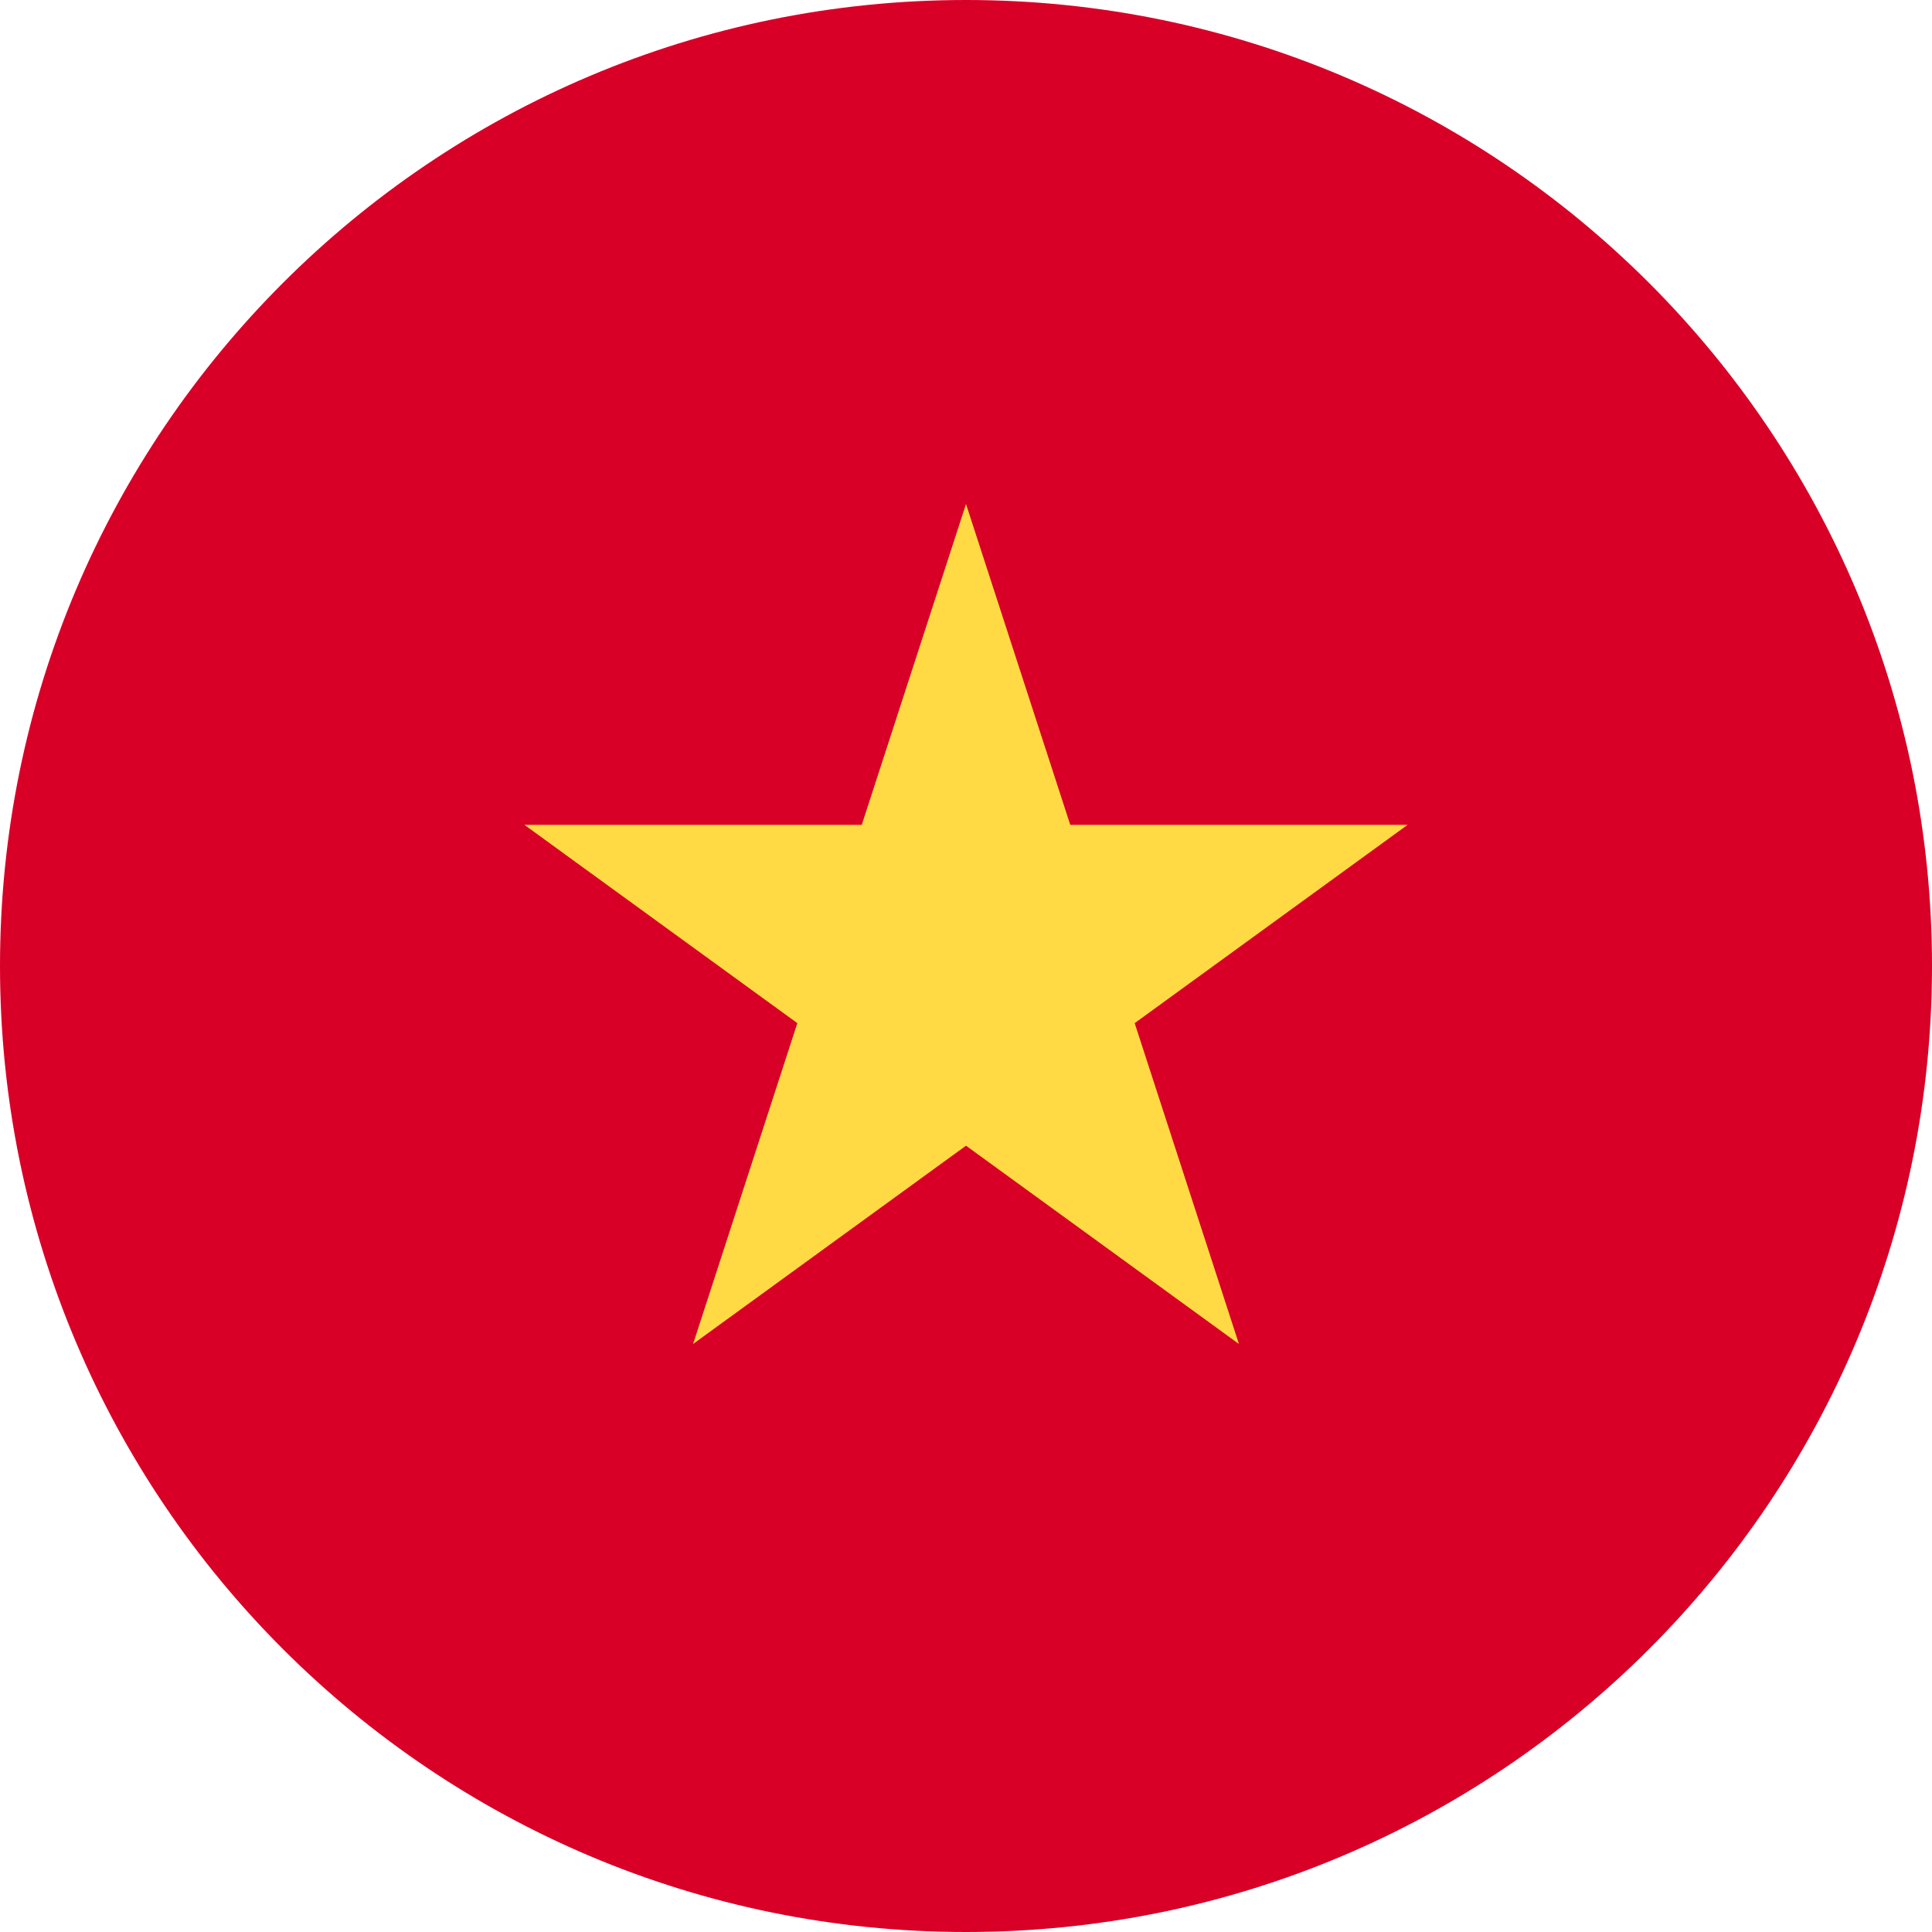
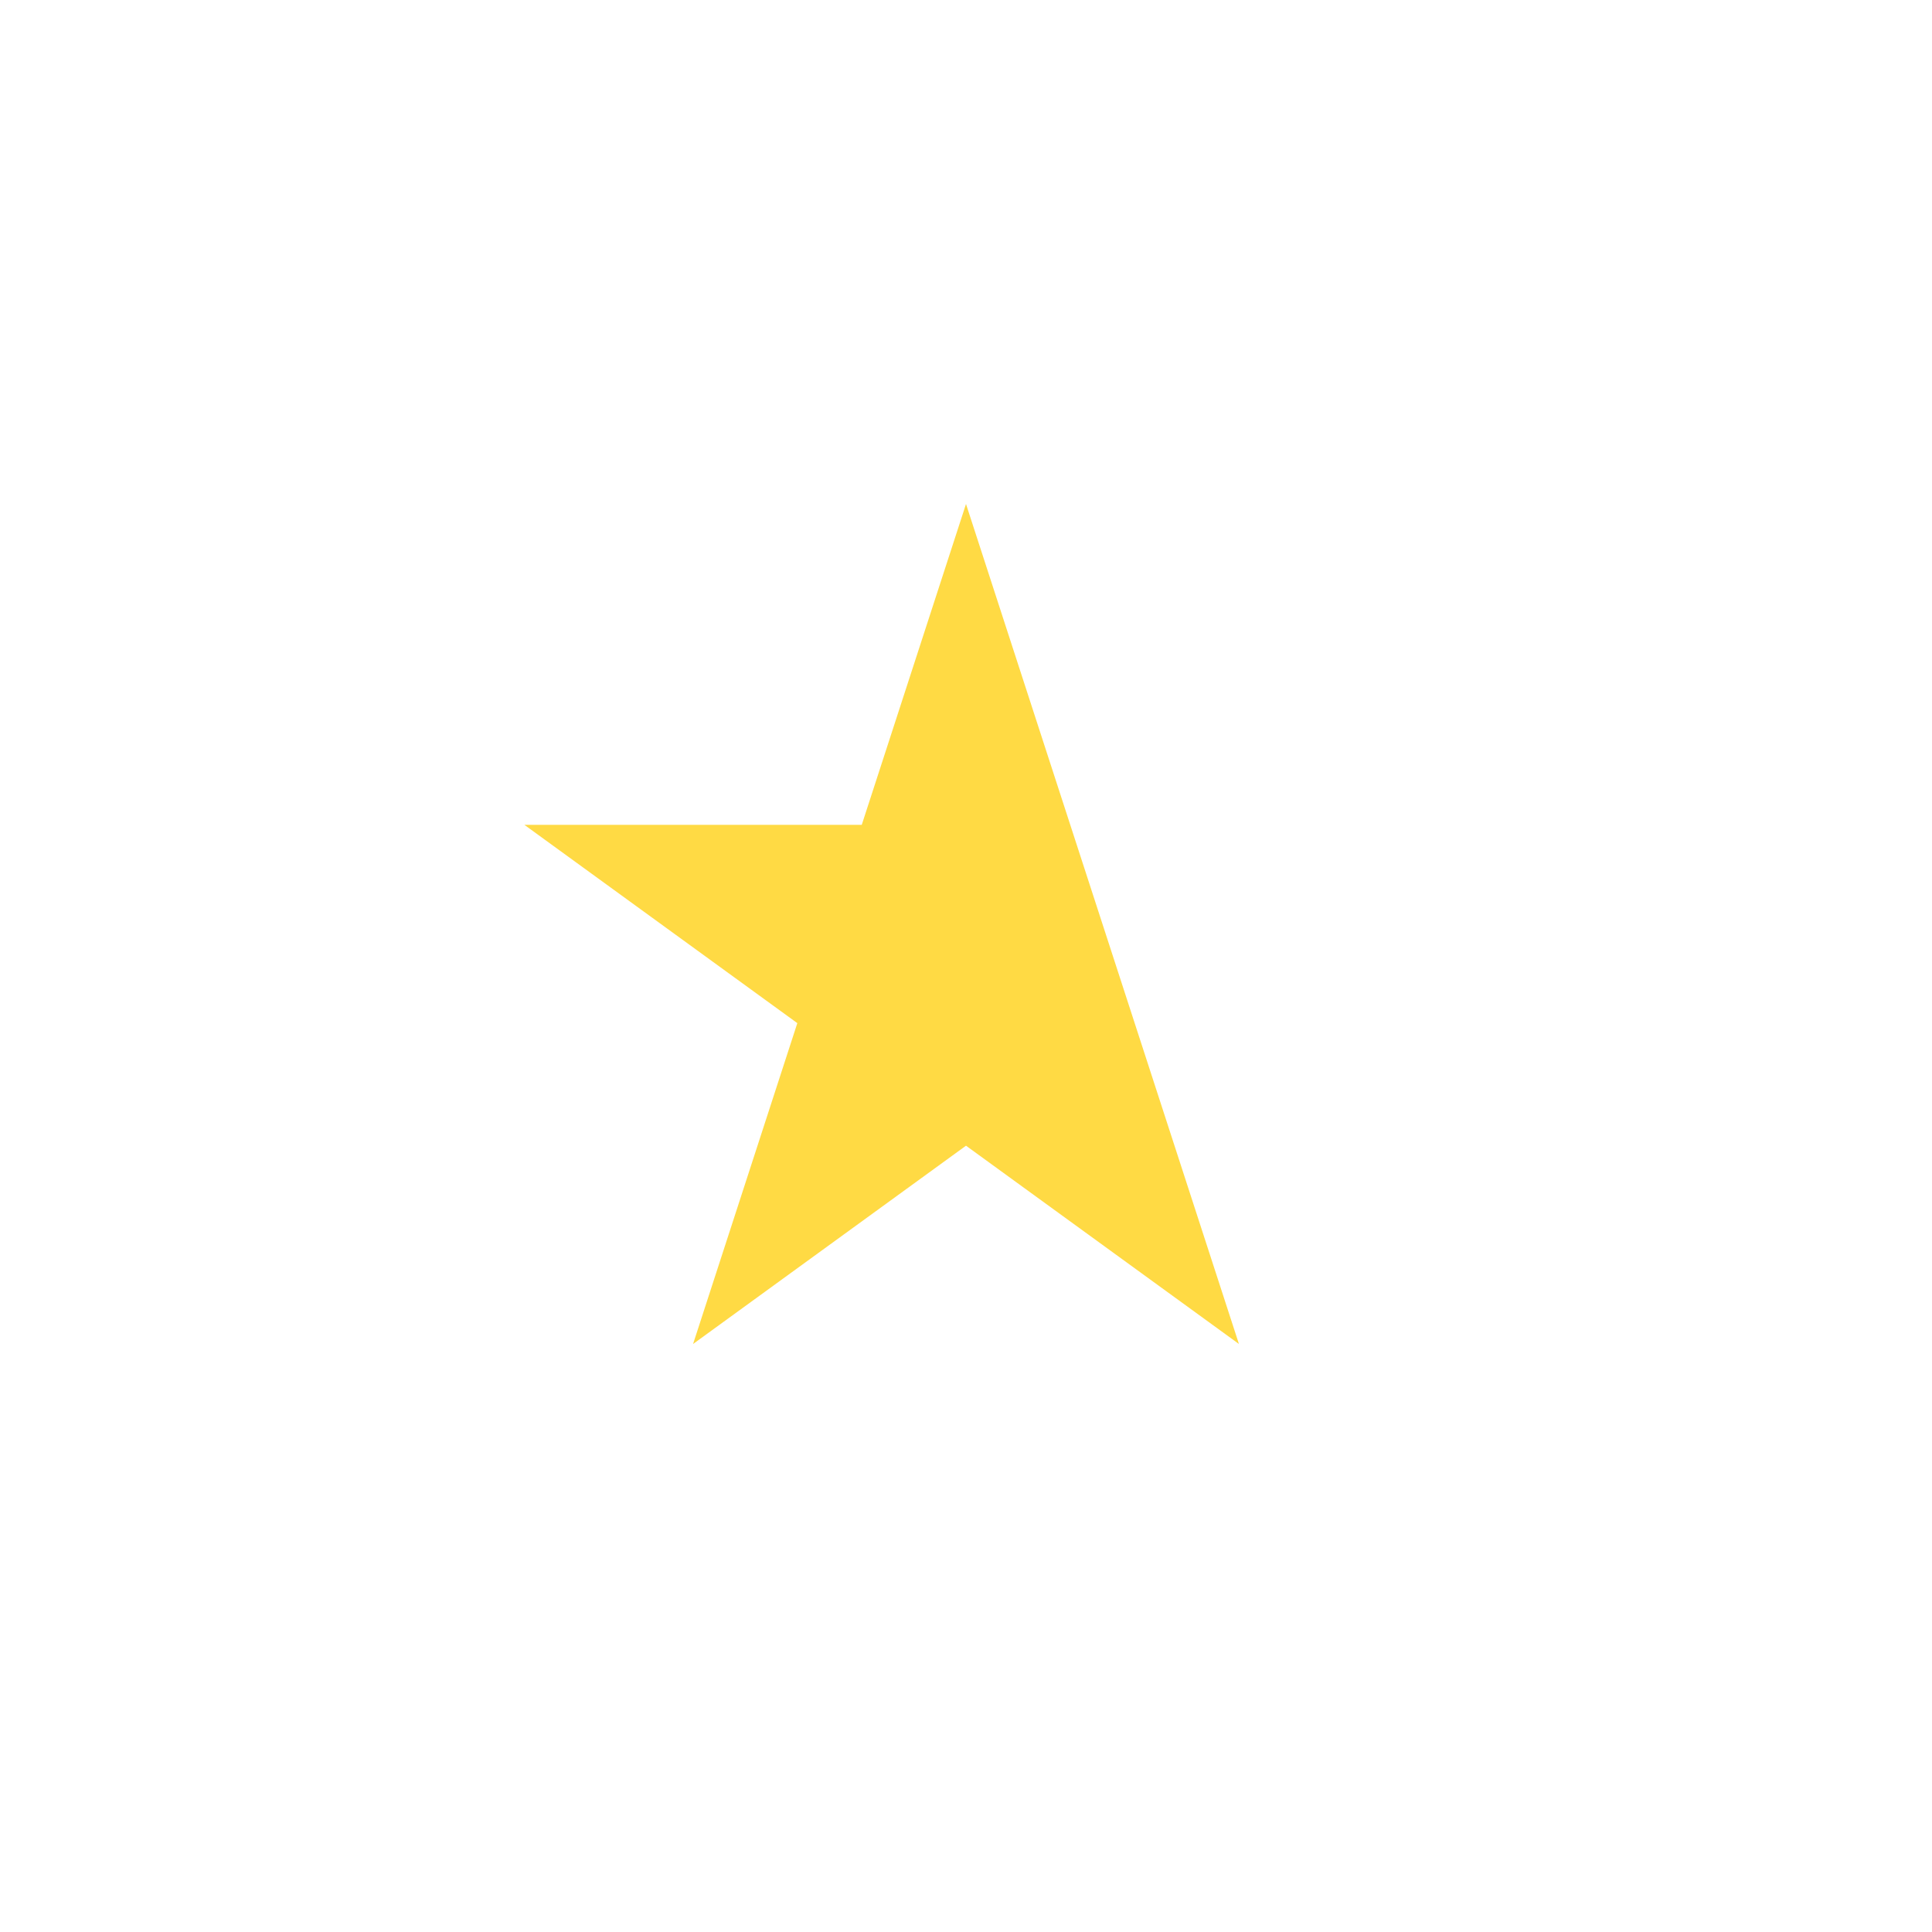
<svg xmlns="http://www.w3.org/2000/svg" width="512" height="512" viewBox="0 0 512 512" fill="none">
  <g clip-path="url(#clip0_17_2729)">
-     <path d="M256 512C397.385 512 512 397.385 512 256C512 114.615 397.385 0 256 0C114.615 0 0 114.615 0 256C0 397.385 114.615 512 256 512Z" fill="#D80027" />
-     <path d="M256.001 133.562L283.629 218.591H373.034L300.703 271.142L328.331 356.172L256.001 303.62L183.671 356.172L211.299 271.142L138.969 218.591H228.373L256.001 133.562Z" fill="#FFDA44" />
+     <path d="M256.001 133.562L283.629 218.591L300.703 271.142L328.331 356.172L256.001 303.62L183.671 356.172L211.299 271.142L138.969 218.591H228.373L256.001 133.562Z" fill="#FFDA44" />
  </g>
  <defs>
    <clipPath id="clip0_17_2729">
      <rect width="512" height="512" fill="white" />
    </clipPath>
  </defs>
</svg>